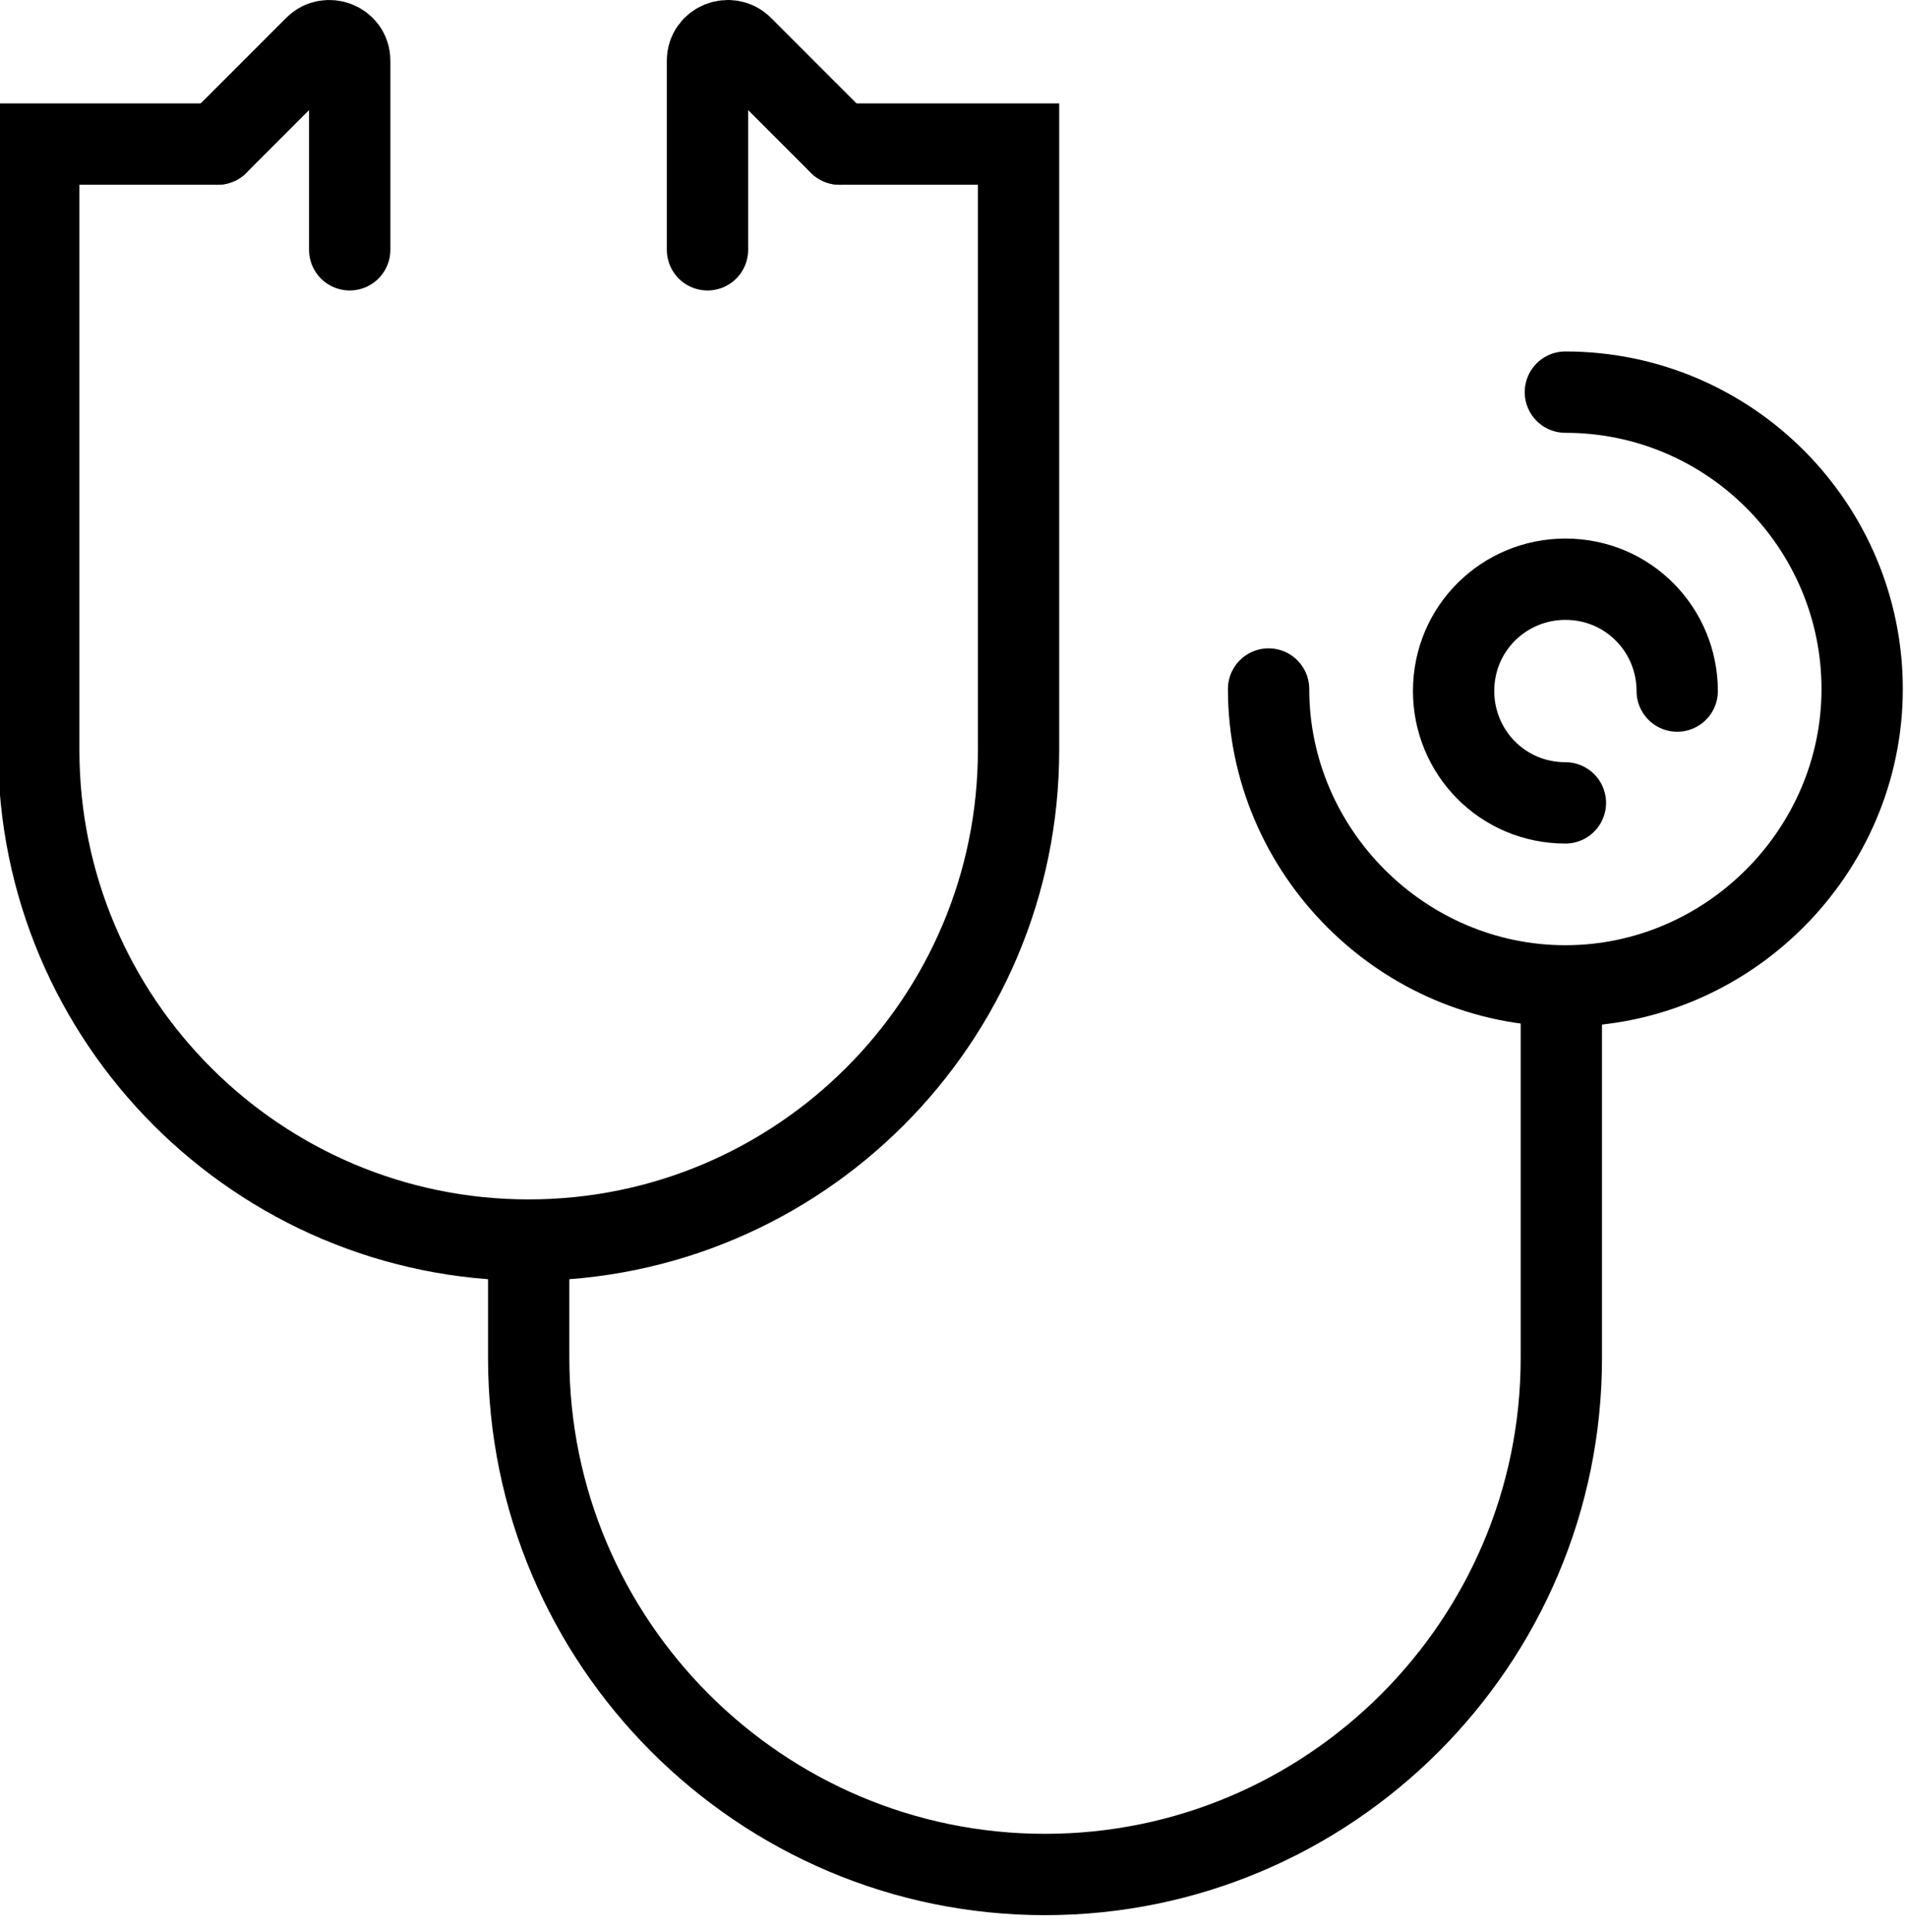
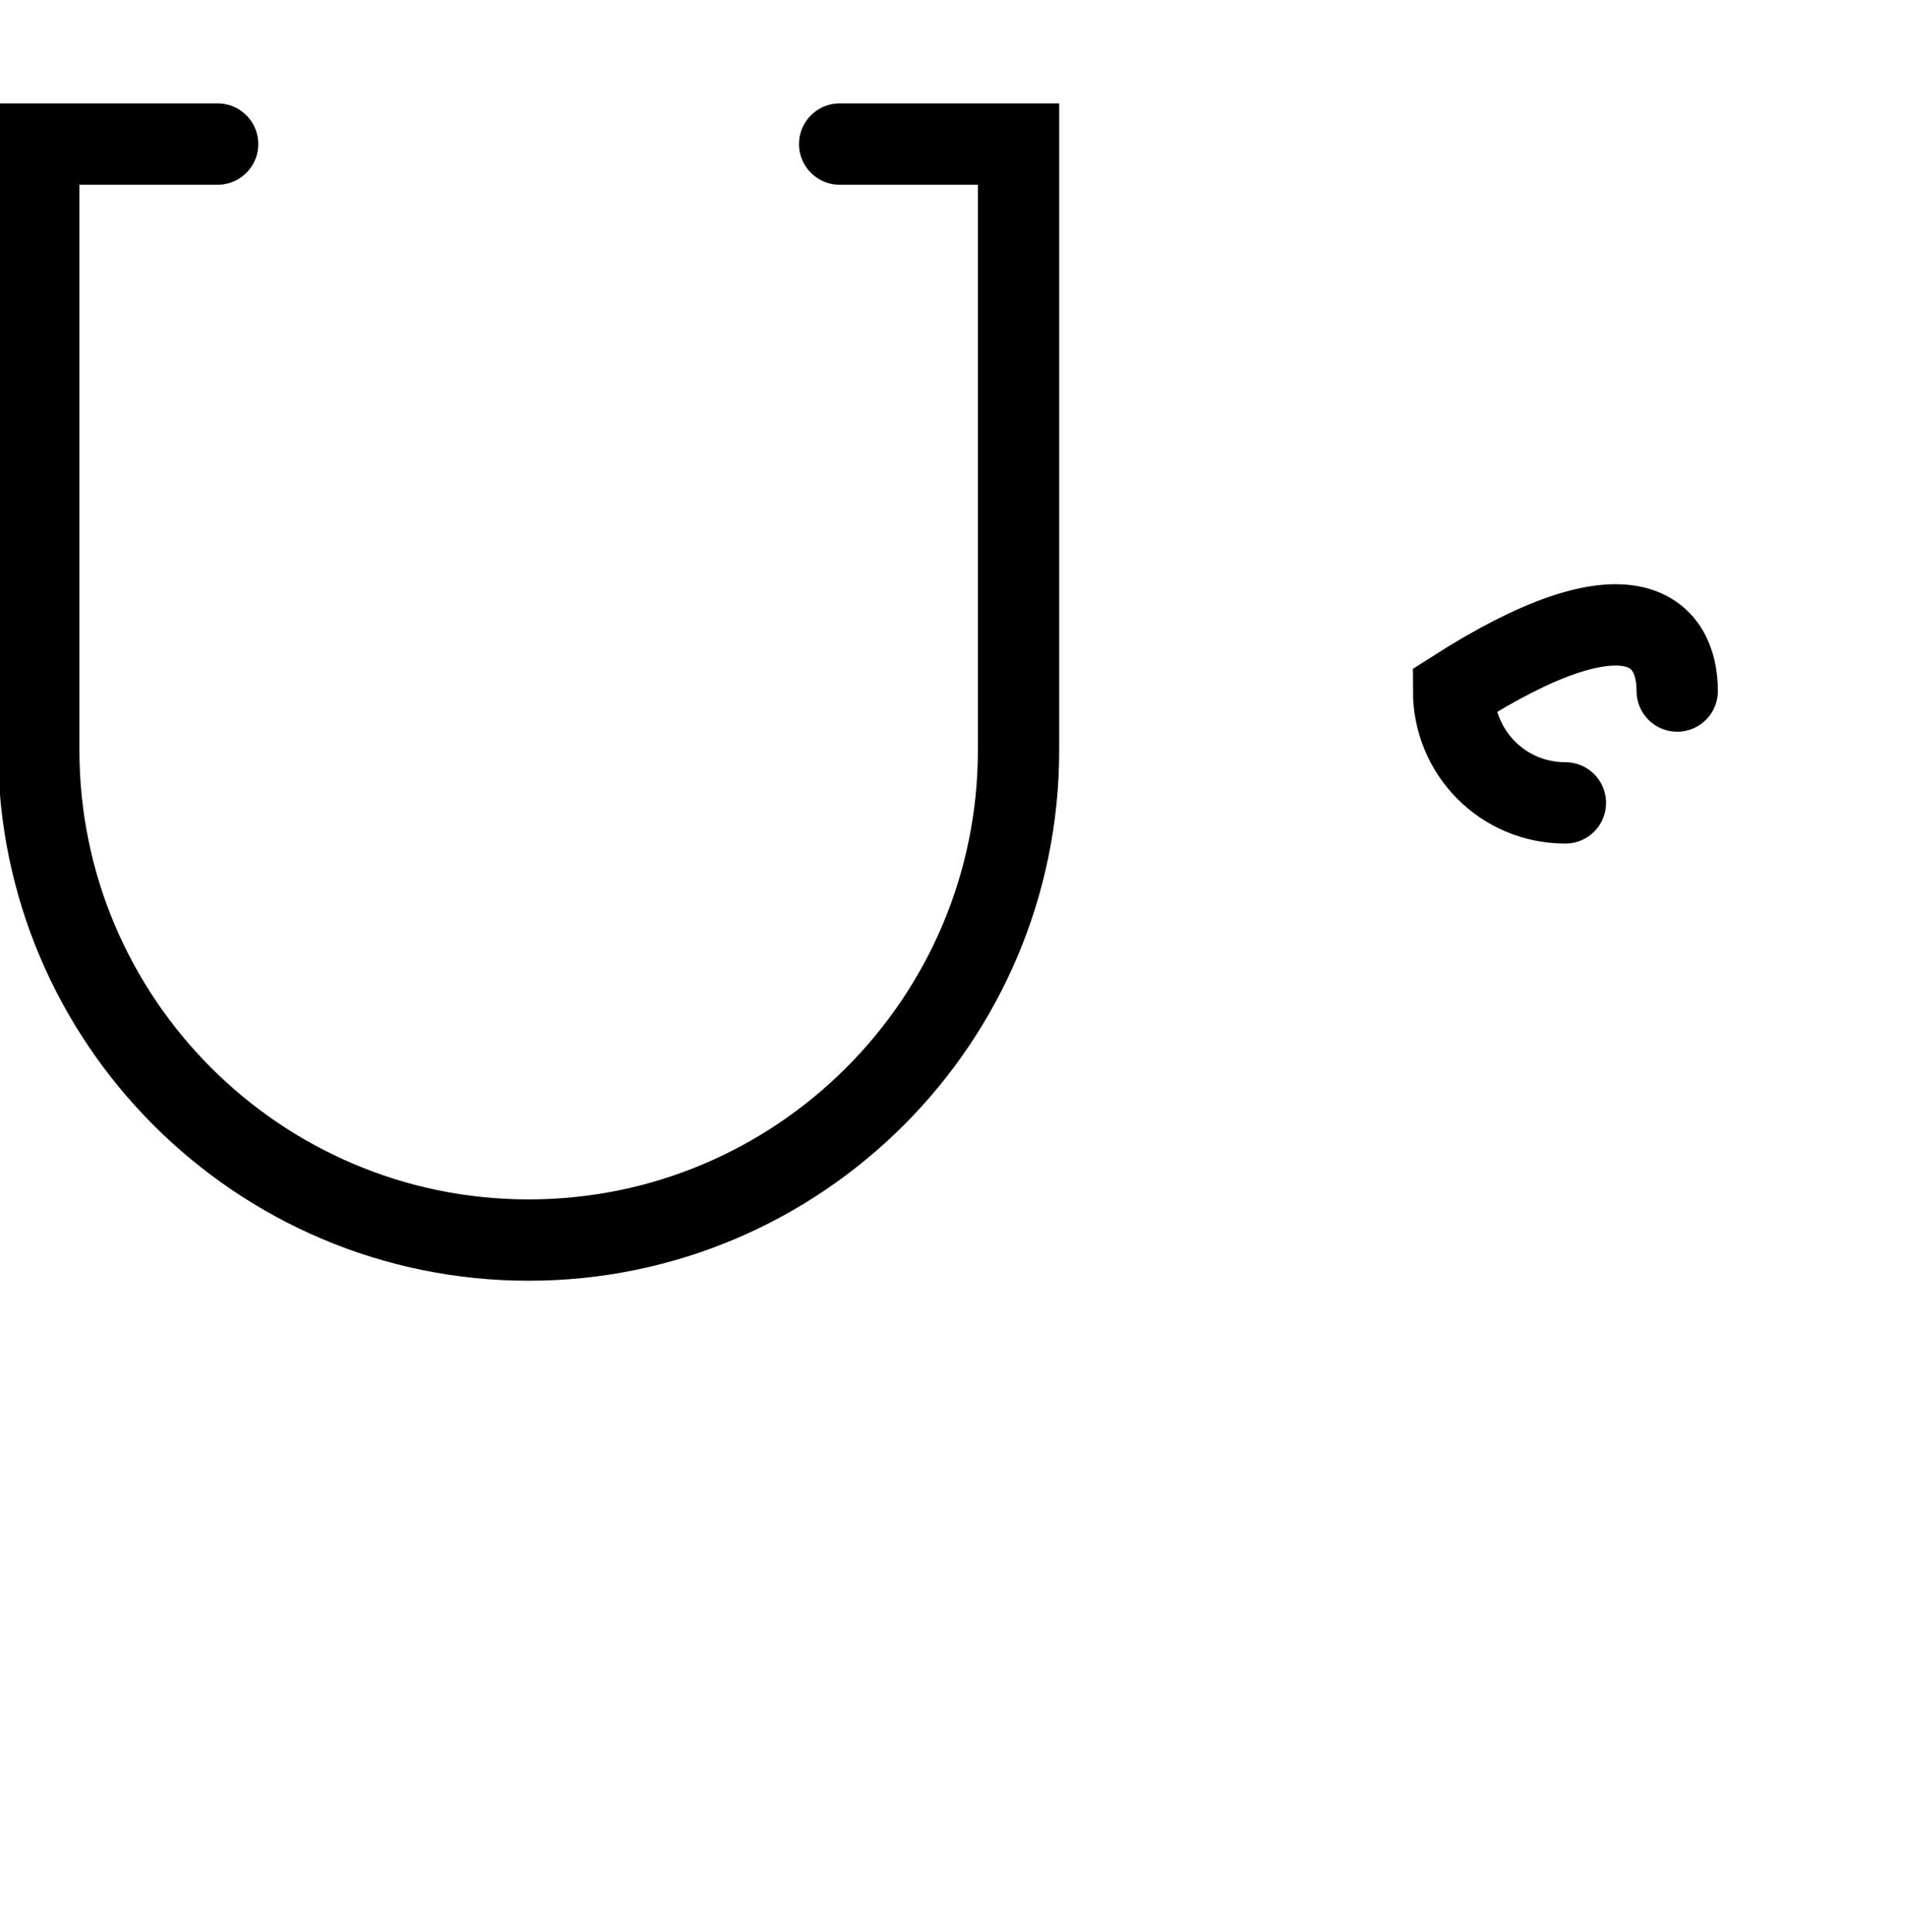
<svg xmlns="http://www.w3.org/2000/svg" preserveAspectRatio="xMidYMid slice" width="237px" height="240px" viewBox="0 0 94 95" fill="none">
-   <path d="M77.102 39.485C74.002 39.485 71.602 36.985 71.602 33.985C71.602 30.885 74.102 28.485 77.102 28.485C80.202 28.485 82.602 30.985 82.602 33.985" stroke="black" stroke-width="4" stroke-miterlimit="10" stroke-linecap="round" />
-   <path d="M77.1 19.285C85.2 19.285 91.7 25.885 91.7 33.885C91.7 41.885 85.1 48.485 77.1 48.485C69.1 48.485 62.5 41.885 62.5 33.885" stroke="black" stroke-width="4" stroke-miterlimit="10" stroke-linecap="round" />
+   <path d="M77.102 39.485C74.002 39.485 71.602 36.985 71.602 33.985C80.202 28.485 82.602 30.985 82.602 33.985" stroke="black" stroke-width="4" stroke-miterlimit="10" stroke-linecap="round" />
  <path d="M10.8 7.085H2V36.885C2 50.185 12.8 60.985 26.1 60.985C39.4 60.985 50.2 50.185 50.2 36.885V7.085H41.4" stroke="black" stroke-width="4" stroke-miterlimit="10" stroke-linecap="round" />
-   <path d="M41.398 7.085L36.598 2.285C35.998 1.685 34.898 2.085 34.898 2.985V12.285" stroke="black" stroke-width="4" stroke-miterlimit="10" stroke-linecap="round" />
-   <path d="M10.797 7.085L15.597 2.285C16.197 1.685 17.297 2.085 17.297 2.985V12.285" stroke="black" stroke-width="4" stroke-miterlimit="10" stroke-linecap="round" />
-   <path d="M26.102 61.085V66.785C26.102 80.785 37.502 92.185 51.502 92.185C65.502 92.185 76.902 80.785 76.902 66.785V48.985" stroke="black" stroke-width="4" stroke-miterlimit="10" stroke-linecap="round" />
</svg>